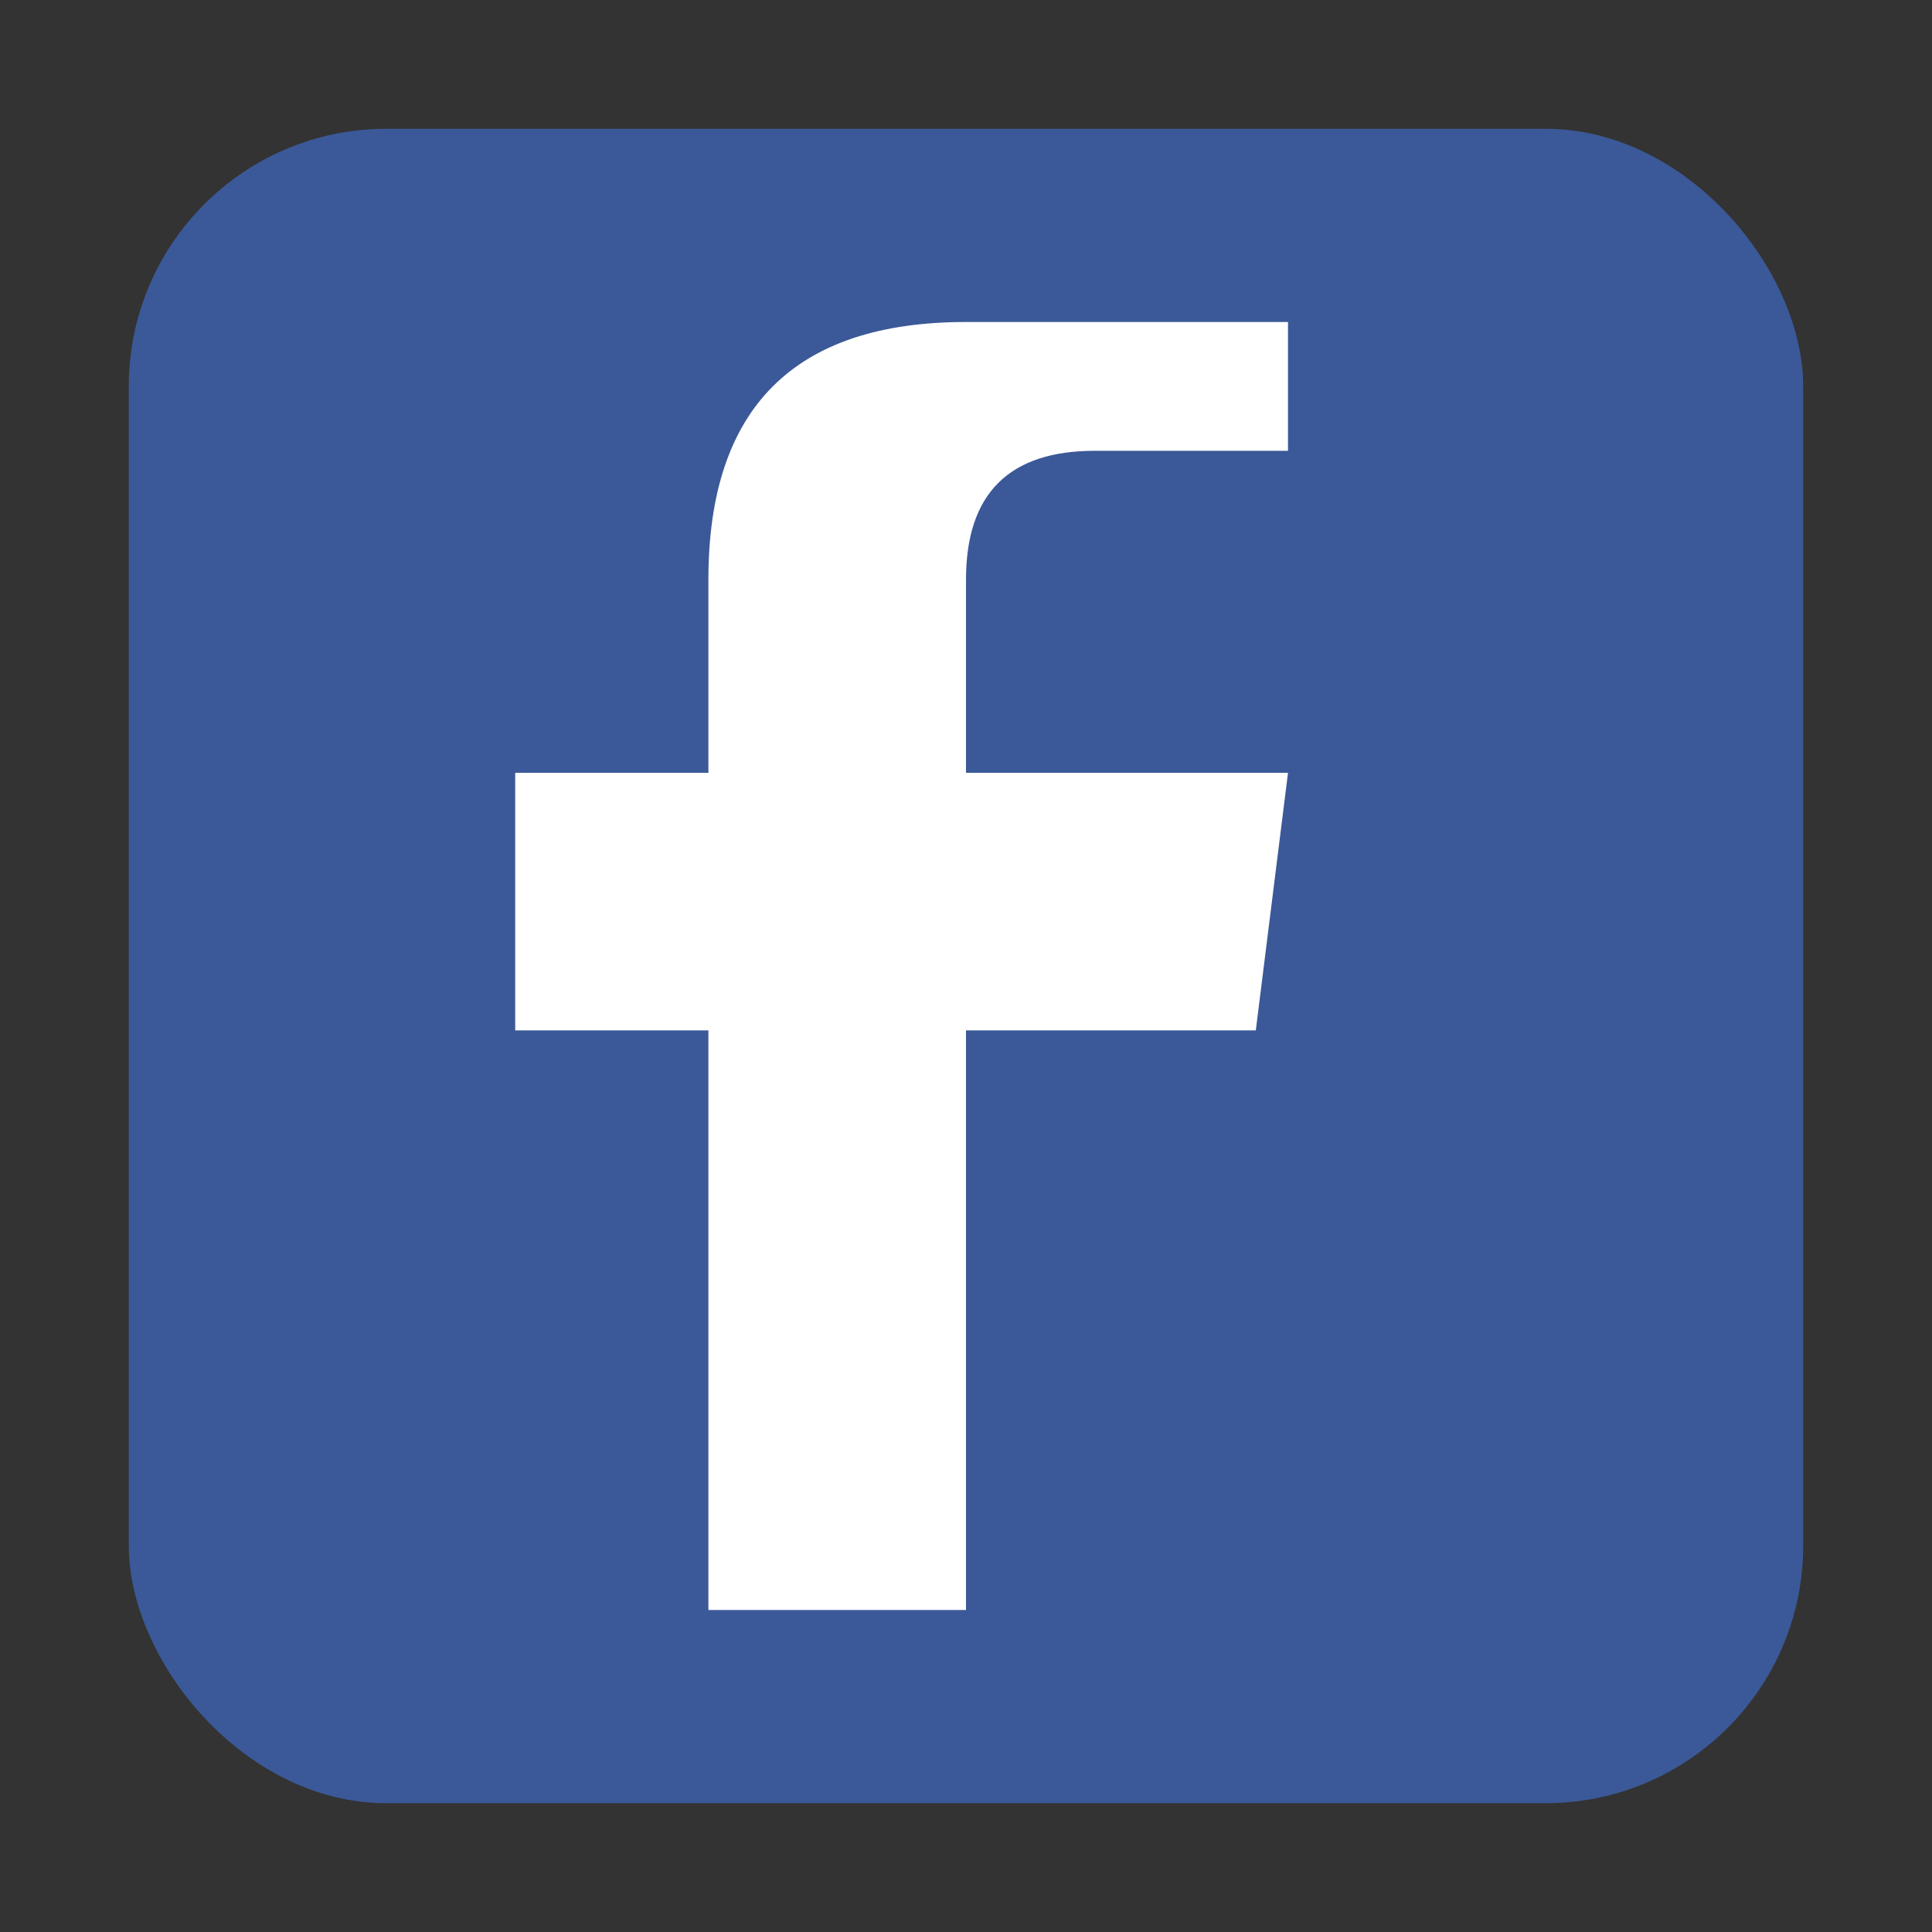
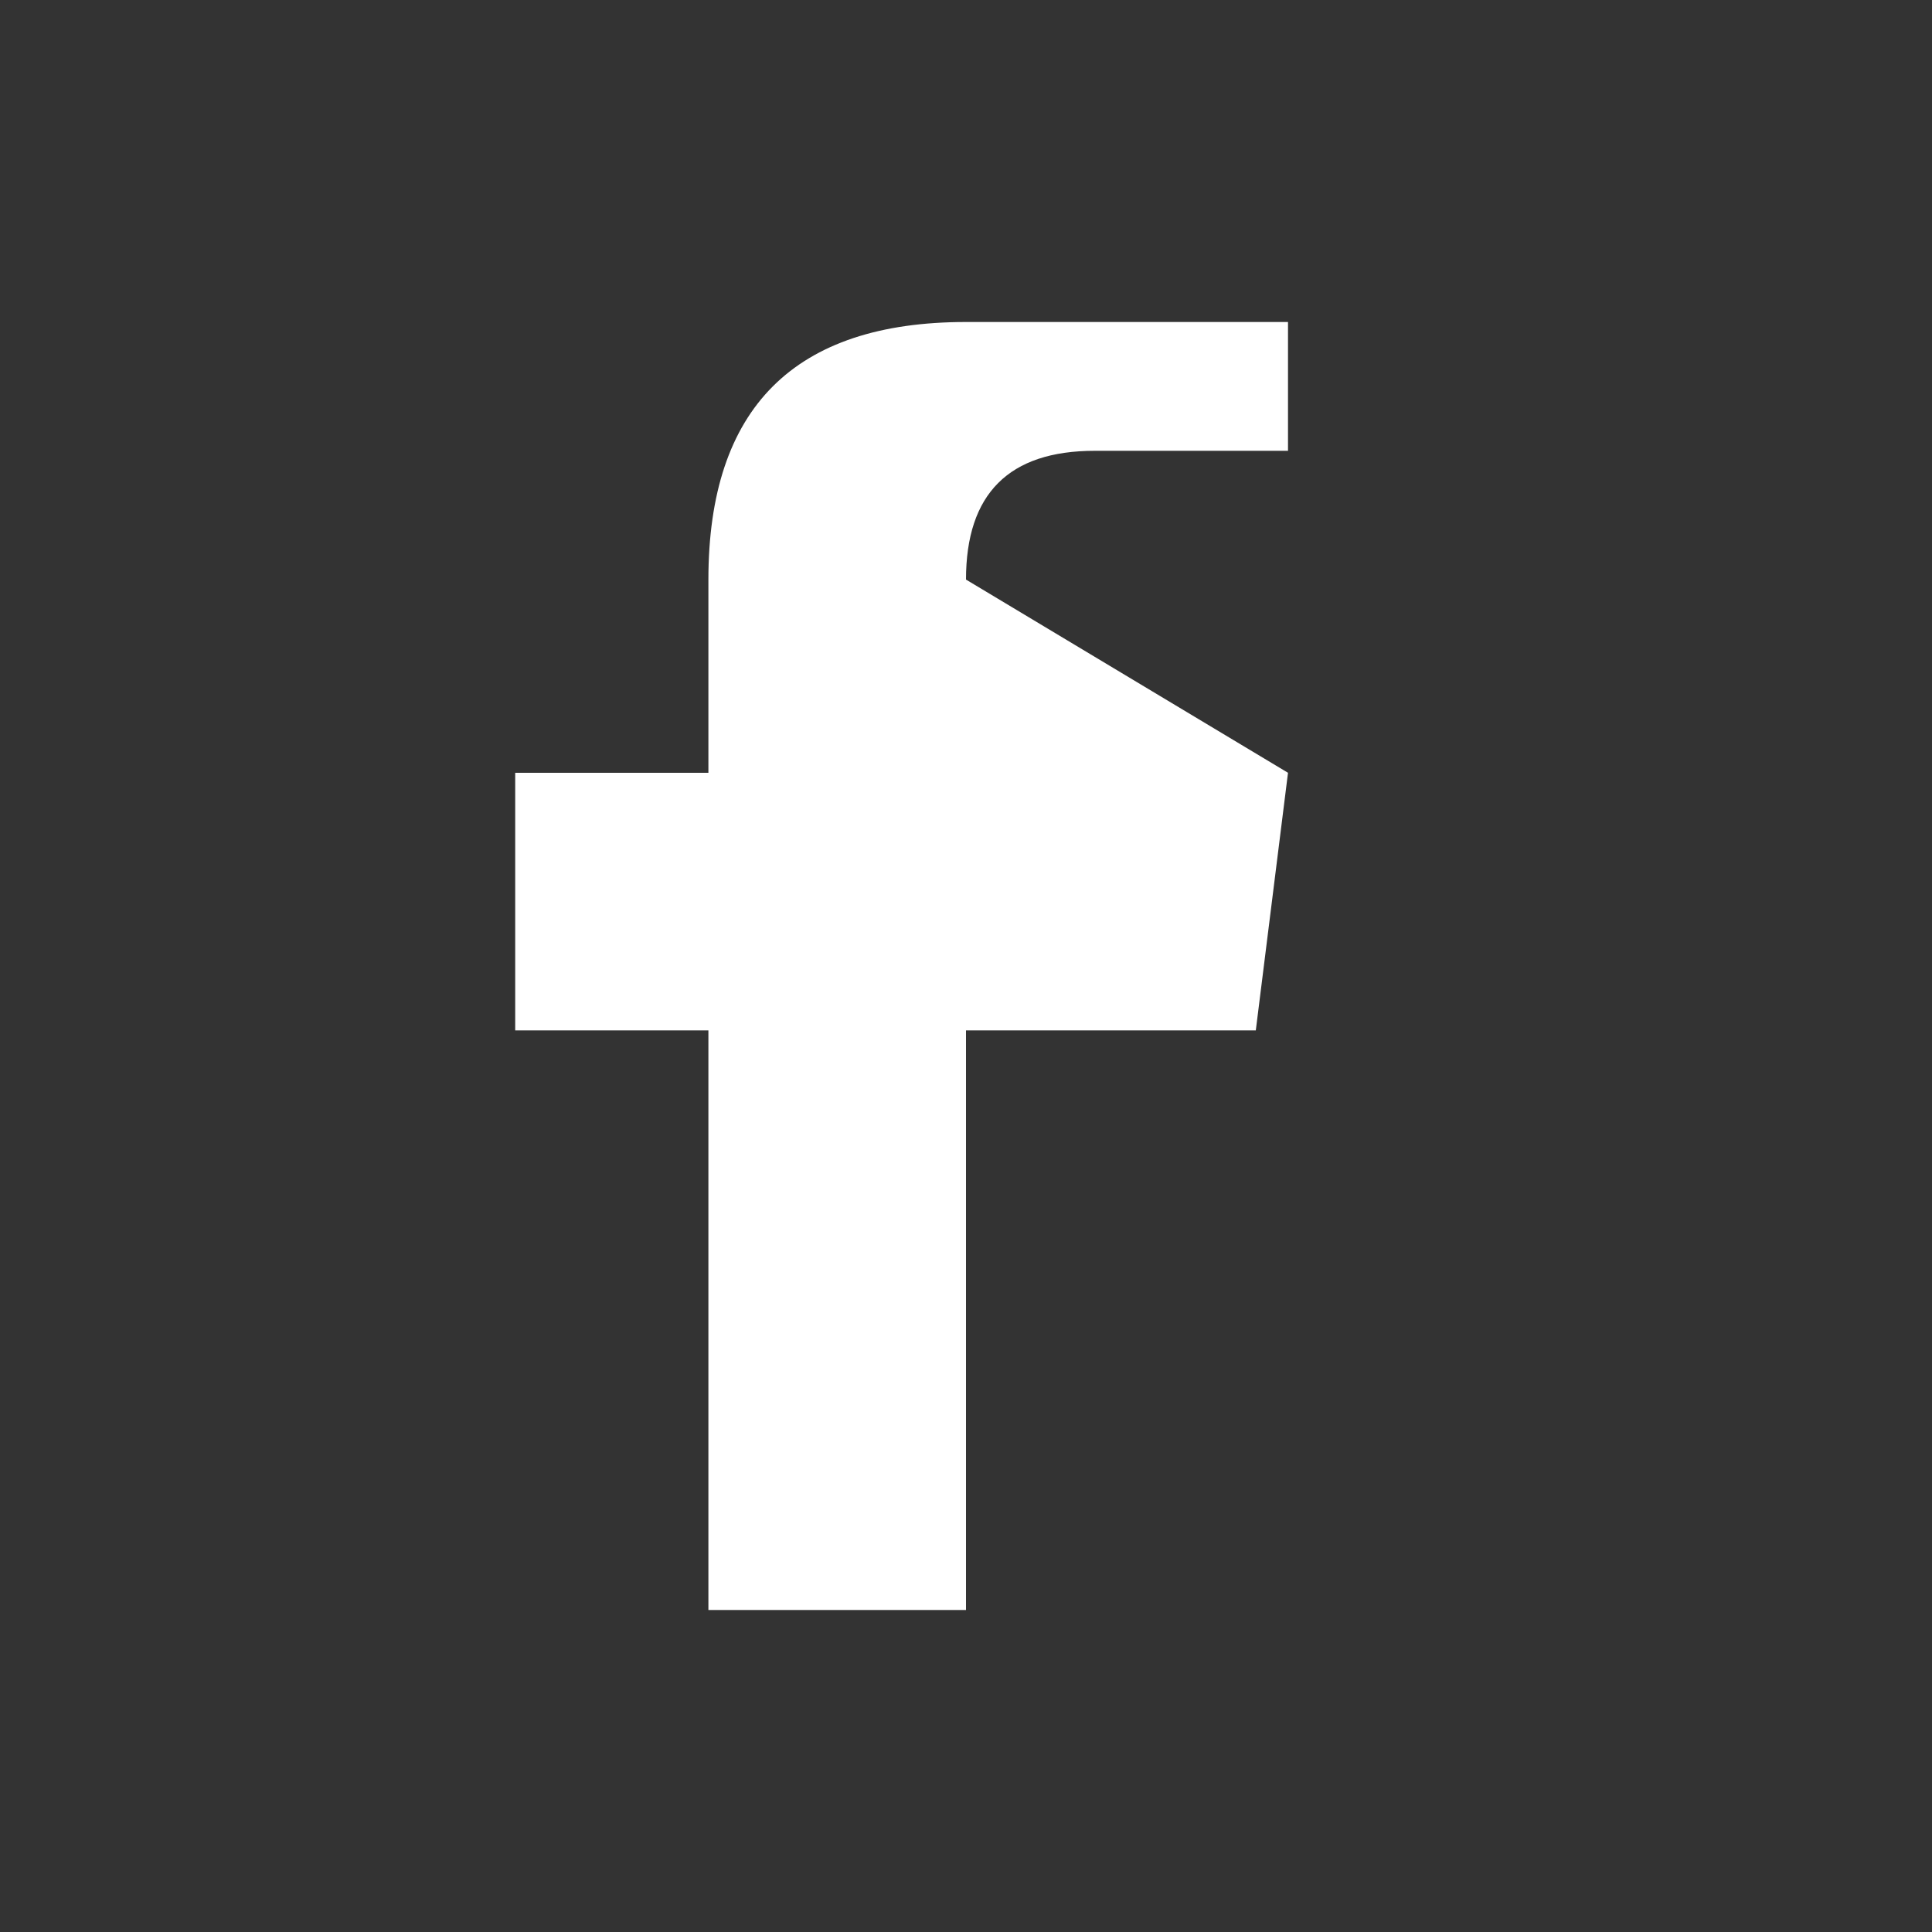
<svg xmlns="http://www.w3.org/2000/svg" width="30" height="30" viewBox="0 0 30 30">
  <rect x="0" y="0" width="30" height="30" fill="#333333" stroke="none" />
-   <rect x="2" y="2" width="26" height="26" fill="#3b5998" rx="4" />
-   <path d="M 20 7 L 17 7 Q 15 7 15 9 L 15 12 L 20 12 L 19.5 16 L 15 16 L 15 25 L 11 25 L 11 16 L 8 16 L 8 12 L 11 12 L 11 9 Q 11 5 15 5 L 20 5 L 20 7 Z" fill="#ffffff" />
+   <path d="M 20 7 L 17 7 Q 15 7 15 9 L 20 12 L 19.5 16 L 15 16 L 15 25 L 11 25 L 11 16 L 8 16 L 8 12 L 11 12 L 11 9 Q 11 5 15 5 L 20 5 L 20 7 Z" fill="#ffffff" />
</svg>